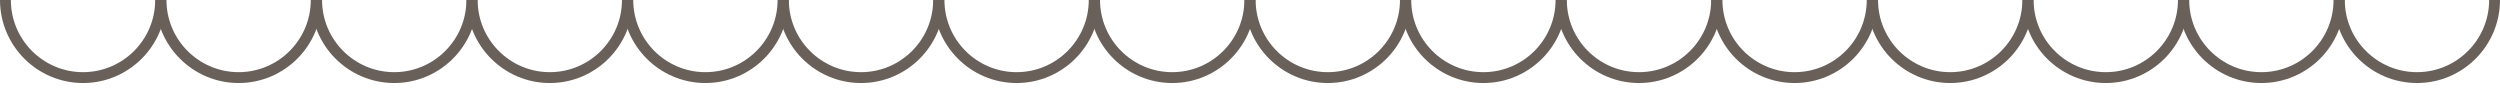
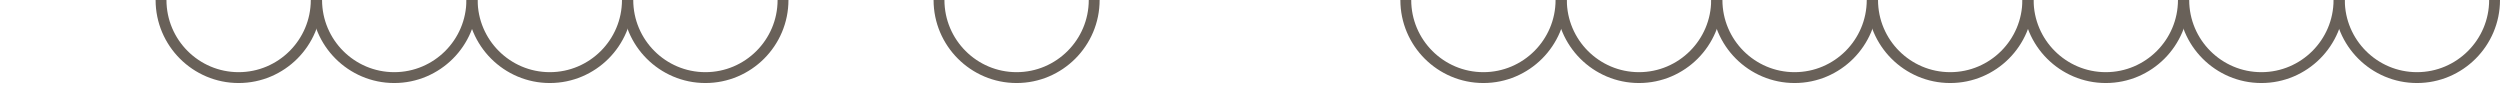
<svg xmlns="http://www.w3.org/2000/svg" enable-background="new 0 0 1505.629 54.272" fill="#000000" height="54.272px" id="Layer_1" version="1.1" viewBox="0 0 1505.629 54.272" width="1505.629px" x="0px" xml:space="preserve" y="0px">
  <g id="C_repeat">
    <g id="Change1">
-       <path d="M50.005,50C22.437,50,0,27.57,0,0h6.543c0,23.967,19.498,43.462,43.462,43.462    c23.967,0,43.462-19.5,43.462-43.462h6.543C100.01,27.57,77.581,50,50.005,50z" fill="#696159" />
      <path d="M143.715,50C116.14,50,93.71,27.57,93.71,0h6.543c0,23.967,19.496,43.462,43.462,43.462    c23.964,0,43.462-19.495,43.462-43.462h6.543C193.72,27.57,171.292,50,143.715,50z" fill="#696159" />
      <path d="M237.426,50c-27.576,0-50.008-22.43-50.008-50h6.543c0,23.967,19.498,43.462,43.465,43.462    c23.964,0,43.462-19.495,43.462-43.462h6.543C287.431,27.57,264.994,50,237.426,50z" fill="#696159" />
      <path d="M331.128,50c-27.573,0-50.005-22.43-50.005-50h6.543c0,23.967,19.498,43.462,43.462,43.462    c23.967,0,43.462-19.5,43.462-43.462h6.543C381.133,27.57,358.705,50,331.128,50z" fill="#696159" />
      <path d="M424.838,50c-27.575,0-50.005-22.43-50.005-50h6.543c0,23.967,19.496,43.462,43.462,43.462    c23.973,0,43.468-19.5,43.468-43.462h6.543C474.849,27.57,452.415,50,424.838,50z" fill="#696159" />
-       <path d="M518.549,50c-27.576,0-50.008-22.43-50.008-50h6.543c0,23.967,19.498,43.462,43.465,43.462    c23.964,0,43.462-19.5,43.462-43.462h6.543C568.554,27.57,546.118,50,518.549,50z" fill="#696159" />
      <path d="M612.251,50c-27.575,0-50.005-22.43-50.005-50h6.543c0,23.967,19.498,43.462,43.462,43.462    c23.967,0,43.463-19.5,43.463-43.462h6.543C662.257,27.57,639.828,50,612.251,50z" fill="#696159" />
-       <path d="M705.967,50c-27.581,0-50.01-22.43-50.01-50h6.543c0,23.967,19.5,43.462,43.467,43.462    c23.964,0,43.462-19.5,43.462-43.462h6.543C755.967,27.57,733.536,50,705.967,50z" fill="#696159" />
-       <path d="M799.67,50c-27.573,0-50.011-22.43-50.011-50h6.543c0,23.967,19.501,43.462,43.468,43.462    S843.137,23.962,843.137,0h6.538C849.685,27.57,827.249,50,799.67,50z" fill="#696159" />
      <path d="M893.383,50c-27.578,0-50.011-22.43-50.011-50h6.538c0,23.967,19.501,43.462,43.473,43.462    c23.961,0,43.462-19.5,43.462-43.462h6.538C943.383,27.57,920.957,50,893.383,50z" fill="#696159" />
      <path d="M987.085,50c-27.578,0-50.005-22.43-50.005-50h6.543c0,23.967,19.495,43.462,43.462,43.462    s43.468-19.5,43.468-43.462h6.543C1037.096,27.57,1014.659,50,987.085,50z" fill="#696159" />
      <path d="M1080.793,50c-27.573,0-50.005-22.43-50.005-50h6.543c0,23.967,19.495,43.462,43.462,43.462    S1124.25,23.962,1124.25,0h6.548C1130.798,27.57,1108.362,50,1080.793,50z" fill="#696159" />
      <path d="M1174.506,50c-27.578,0-50.01-22.43-50.01-50h6.548c0,23.967,19.495,43.462,43.462,43.462    c23.962,0,43.462-19.5,43.462-43.462h6.538C1224.506,27.57,1202.08,50,1174.506,50z" fill="#696159" />
      <path d="M1268.214,50c-27.573,0-50.005-22.43-50.005-50h6.537c0,23.967,19.501,43.462,43.468,43.462    c23.961,0,43.467-19.5,43.467-43.462h6.538C1318.219,27.57,1295.782,50,1268.214,50z" fill="#696159" />
      <path d="M1361.917,50c-27.573,0-50.005-22.43-50.005-50h6.538c0,23.967,19.5,43.462,43.467,43.462    c23.962,0,43.468-19.5,43.468-43.462h6.538C1411.922,27.57,1389.495,50,1361.917,50z" fill="#696159" />
      <path d="M1455.629,50c-27.578,0-50.01-22.43-50.01-50h6.537c0,23.967,19.506,43.462,43.473,43.462    c23.962,0,43.463-19.5,43.463-43.462h6.537C1505.629,27.57,1483.203,50,1455.629,50z" fill="#696159" />
    </g>
  </g>
  <g id="E">
</g>
  <g id="W">
</g>
</svg>